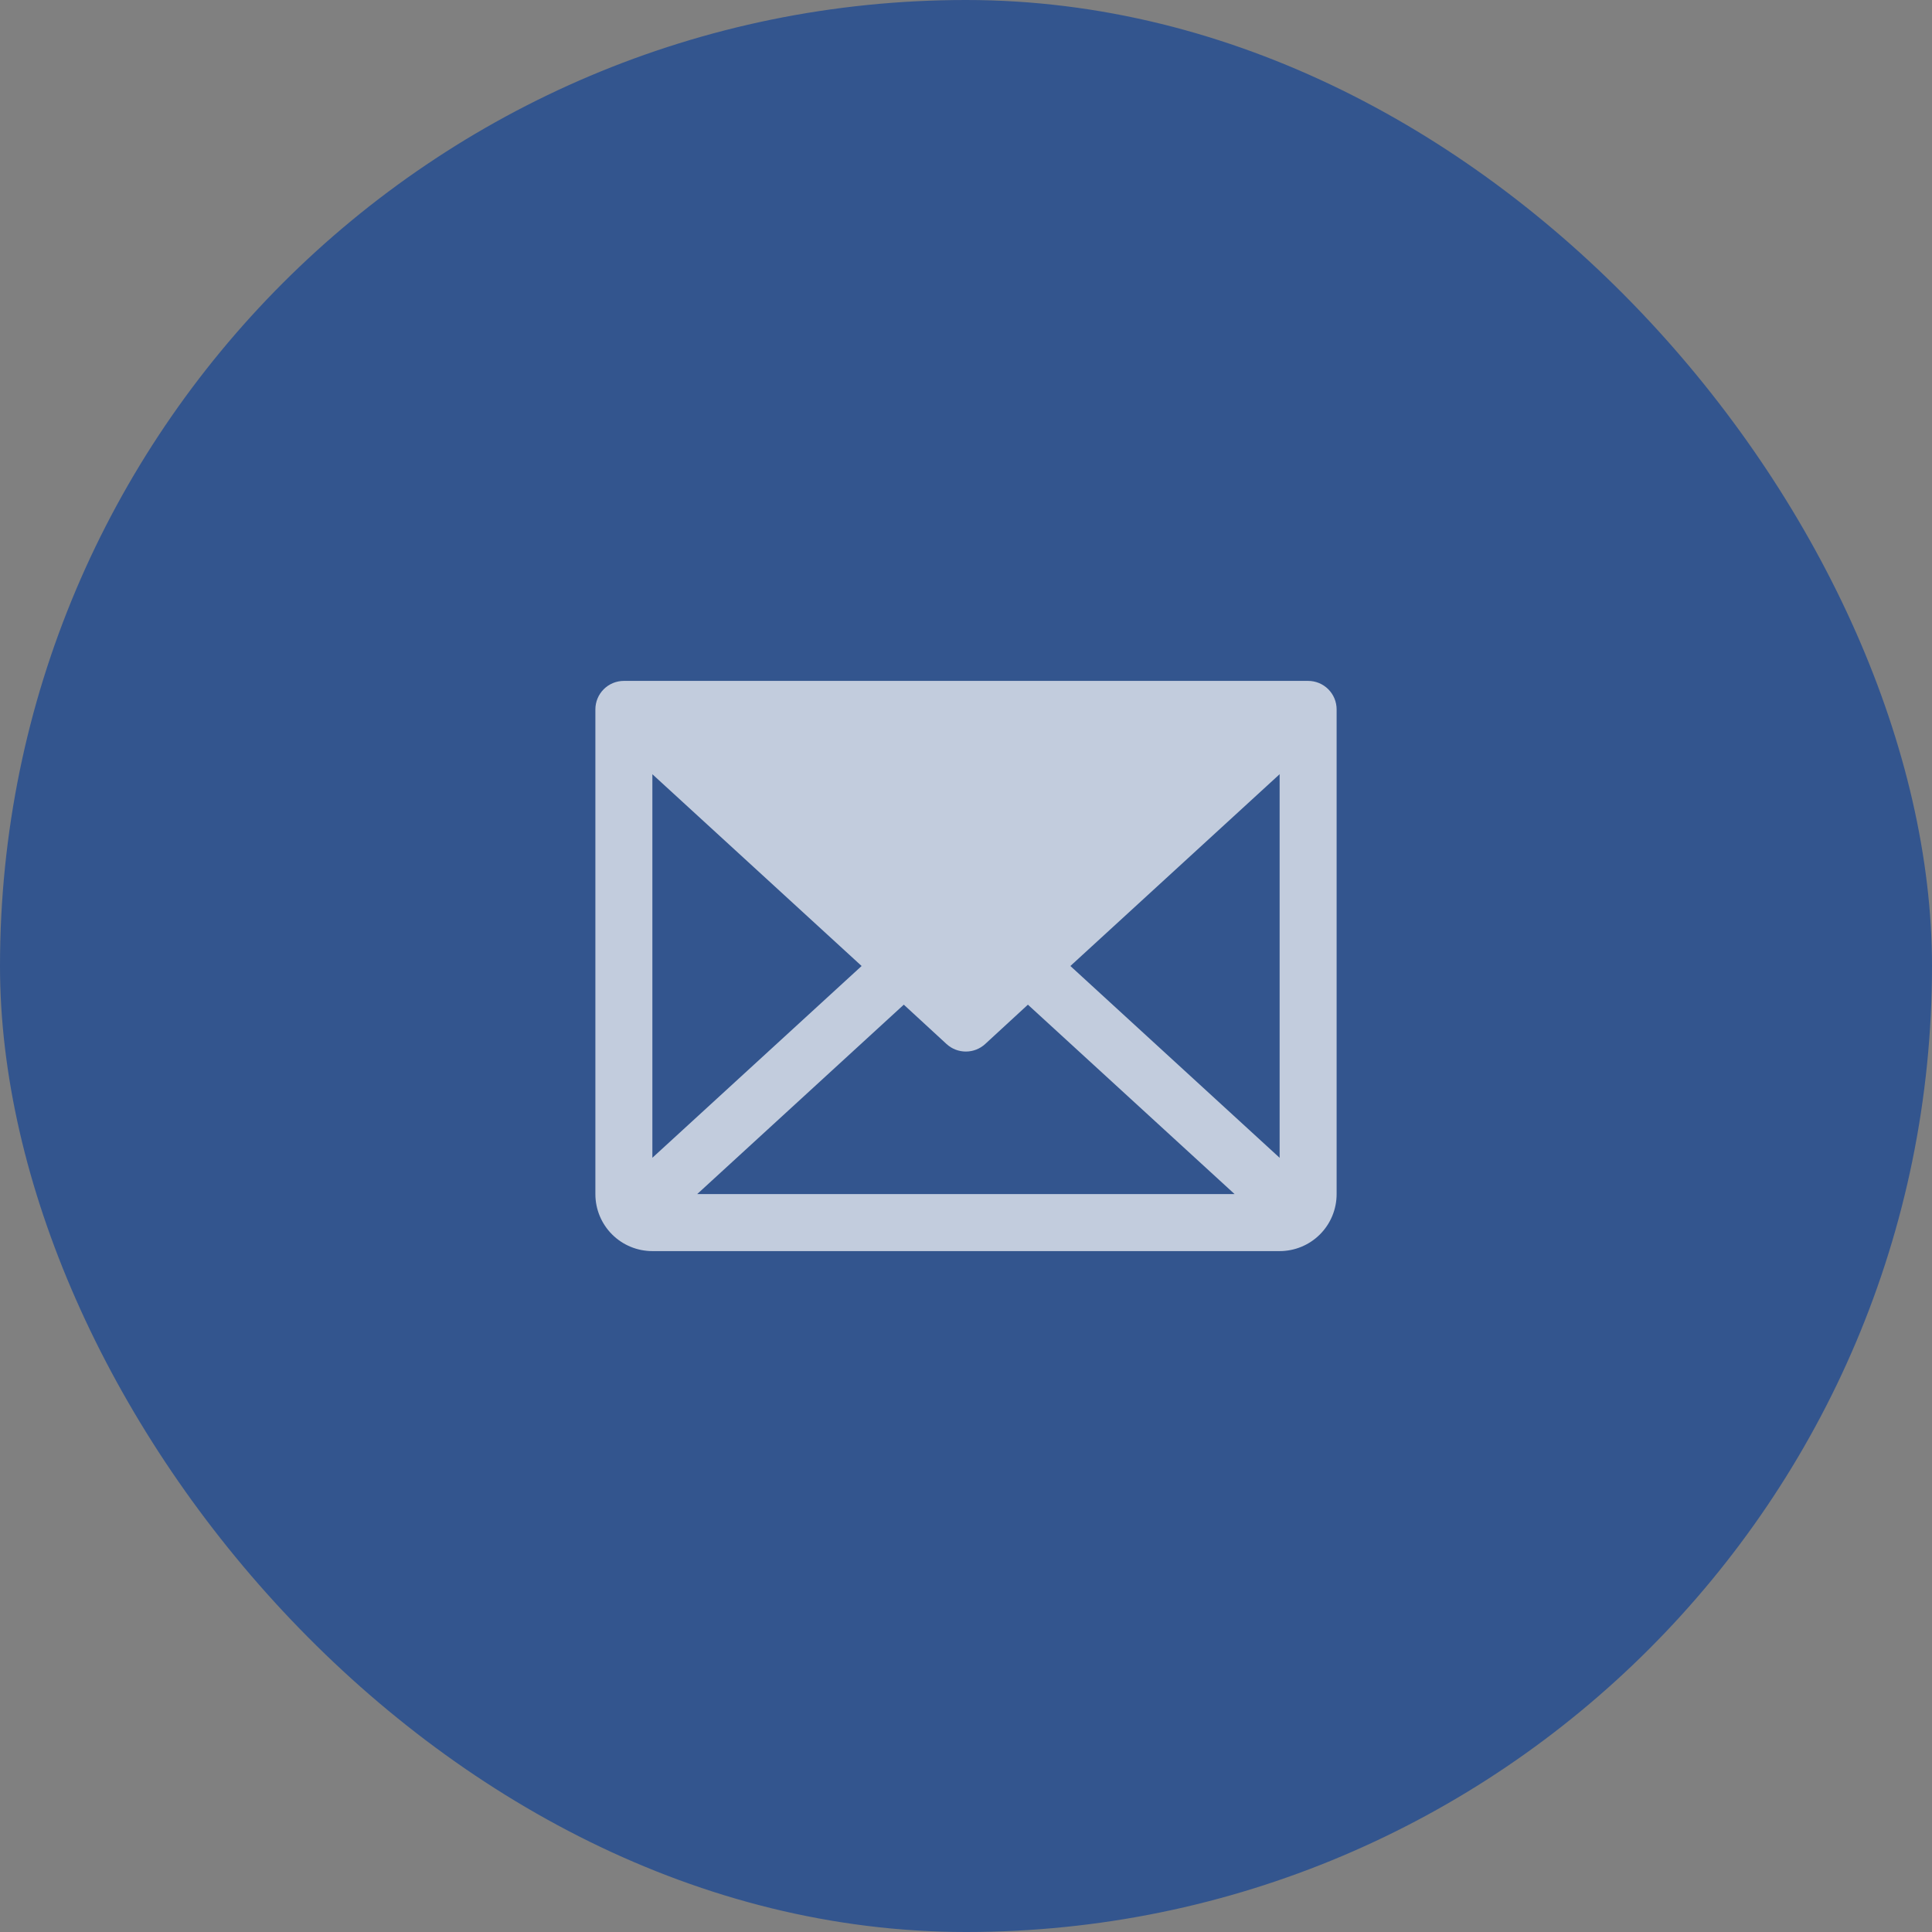
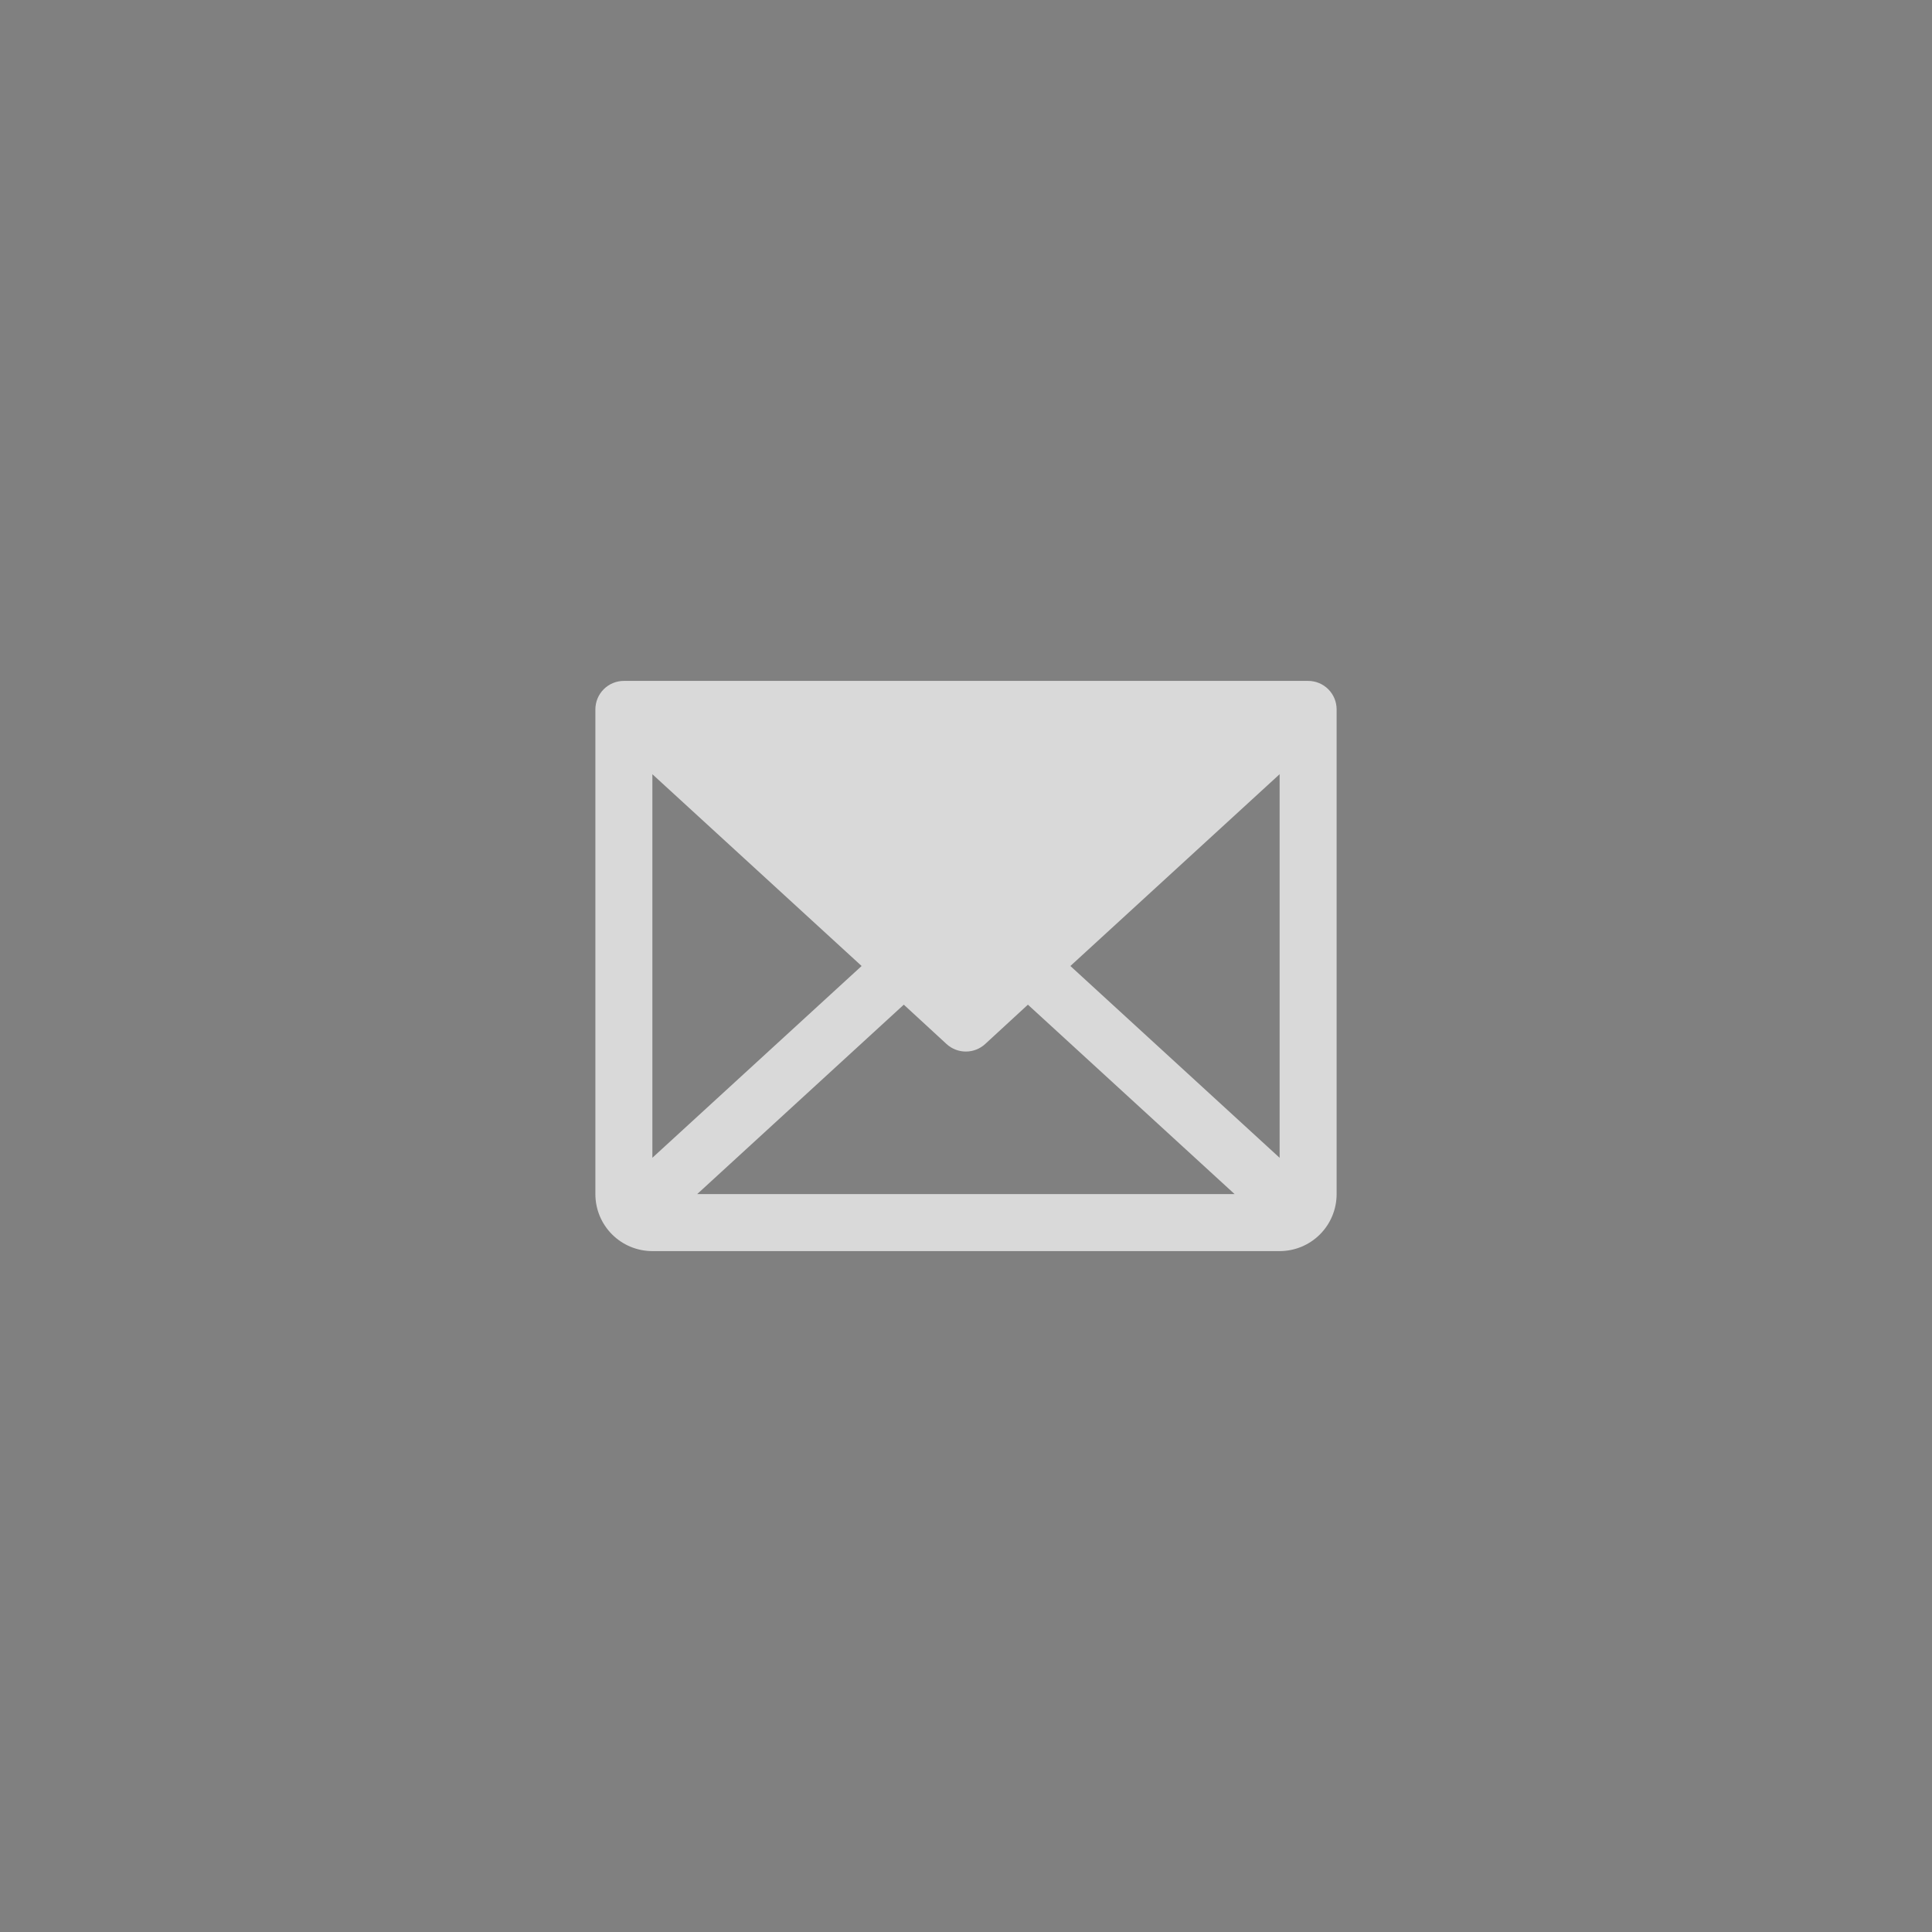
<svg xmlns="http://www.w3.org/2000/svg" width="72" height="72" viewBox="0 0 72 72" fill="none">
  <rect x="0" y="0" width="72" height="72" fill="#808080" stroke="none" />
-   <rect width="72" height="72" rx="36" fill="#33558E" />
-   <path d="M48.75 25.375H23.25C22.968 25.375 22.698 25.487 22.499 25.686C22.299 25.886 22.188 26.156 22.188 26.438V44.5C22.188 45.064 22.411 45.604 22.81 46.003C23.208 46.401 23.749 46.625 24.312 46.625H47.688C48.251 46.625 48.792 46.401 49.19 46.003C49.589 45.604 49.812 45.064 49.812 44.5V26.438C49.812 26.156 49.701 25.886 49.501 25.686C49.302 25.487 49.032 25.375 48.75 25.375ZM32.11 36L24.312 43.147V28.853L32.11 36ZM33.682 37.441L35.276 38.909C35.472 39.089 35.729 39.188 35.995 39.188C36.261 39.188 36.517 39.089 36.713 38.909L38.307 37.441L46.01 44.5H25.982L33.682 37.441ZM39.89 36L47.688 28.852V43.148L39.89 36Z" fill="white" fill-opacity="0.7" />
+   <path d="M48.75 25.375H23.25C22.968 25.375 22.698 25.487 22.499 25.686C22.299 25.886 22.188 26.156 22.188 26.438V44.5C22.188 45.064 22.411 45.604 22.81 46.003C23.208 46.401 23.749 46.625 24.312 46.625H47.688C48.251 46.625 48.792 46.401 49.19 46.003C49.589 45.604 49.812 45.064 49.812 44.5V26.438C49.812 26.156 49.701 25.886 49.501 25.686C49.302 25.487 49.032 25.375 48.75 25.375ZM32.11 36L24.312 43.147V28.853L32.11 36ZM33.682 37.441L35.276 38.909C35.472 39.089 35.729 39.188 35.995 39.188C36.261 39.188 36.517 39.089 36.713 38.909L38.307 37.441L46.01 44.5H25.982L33.682 37.441M39.89 36L47.688 28.852V43.148L39.89 36Z" fill="white" fill-opacity="0.7" />
</svg>